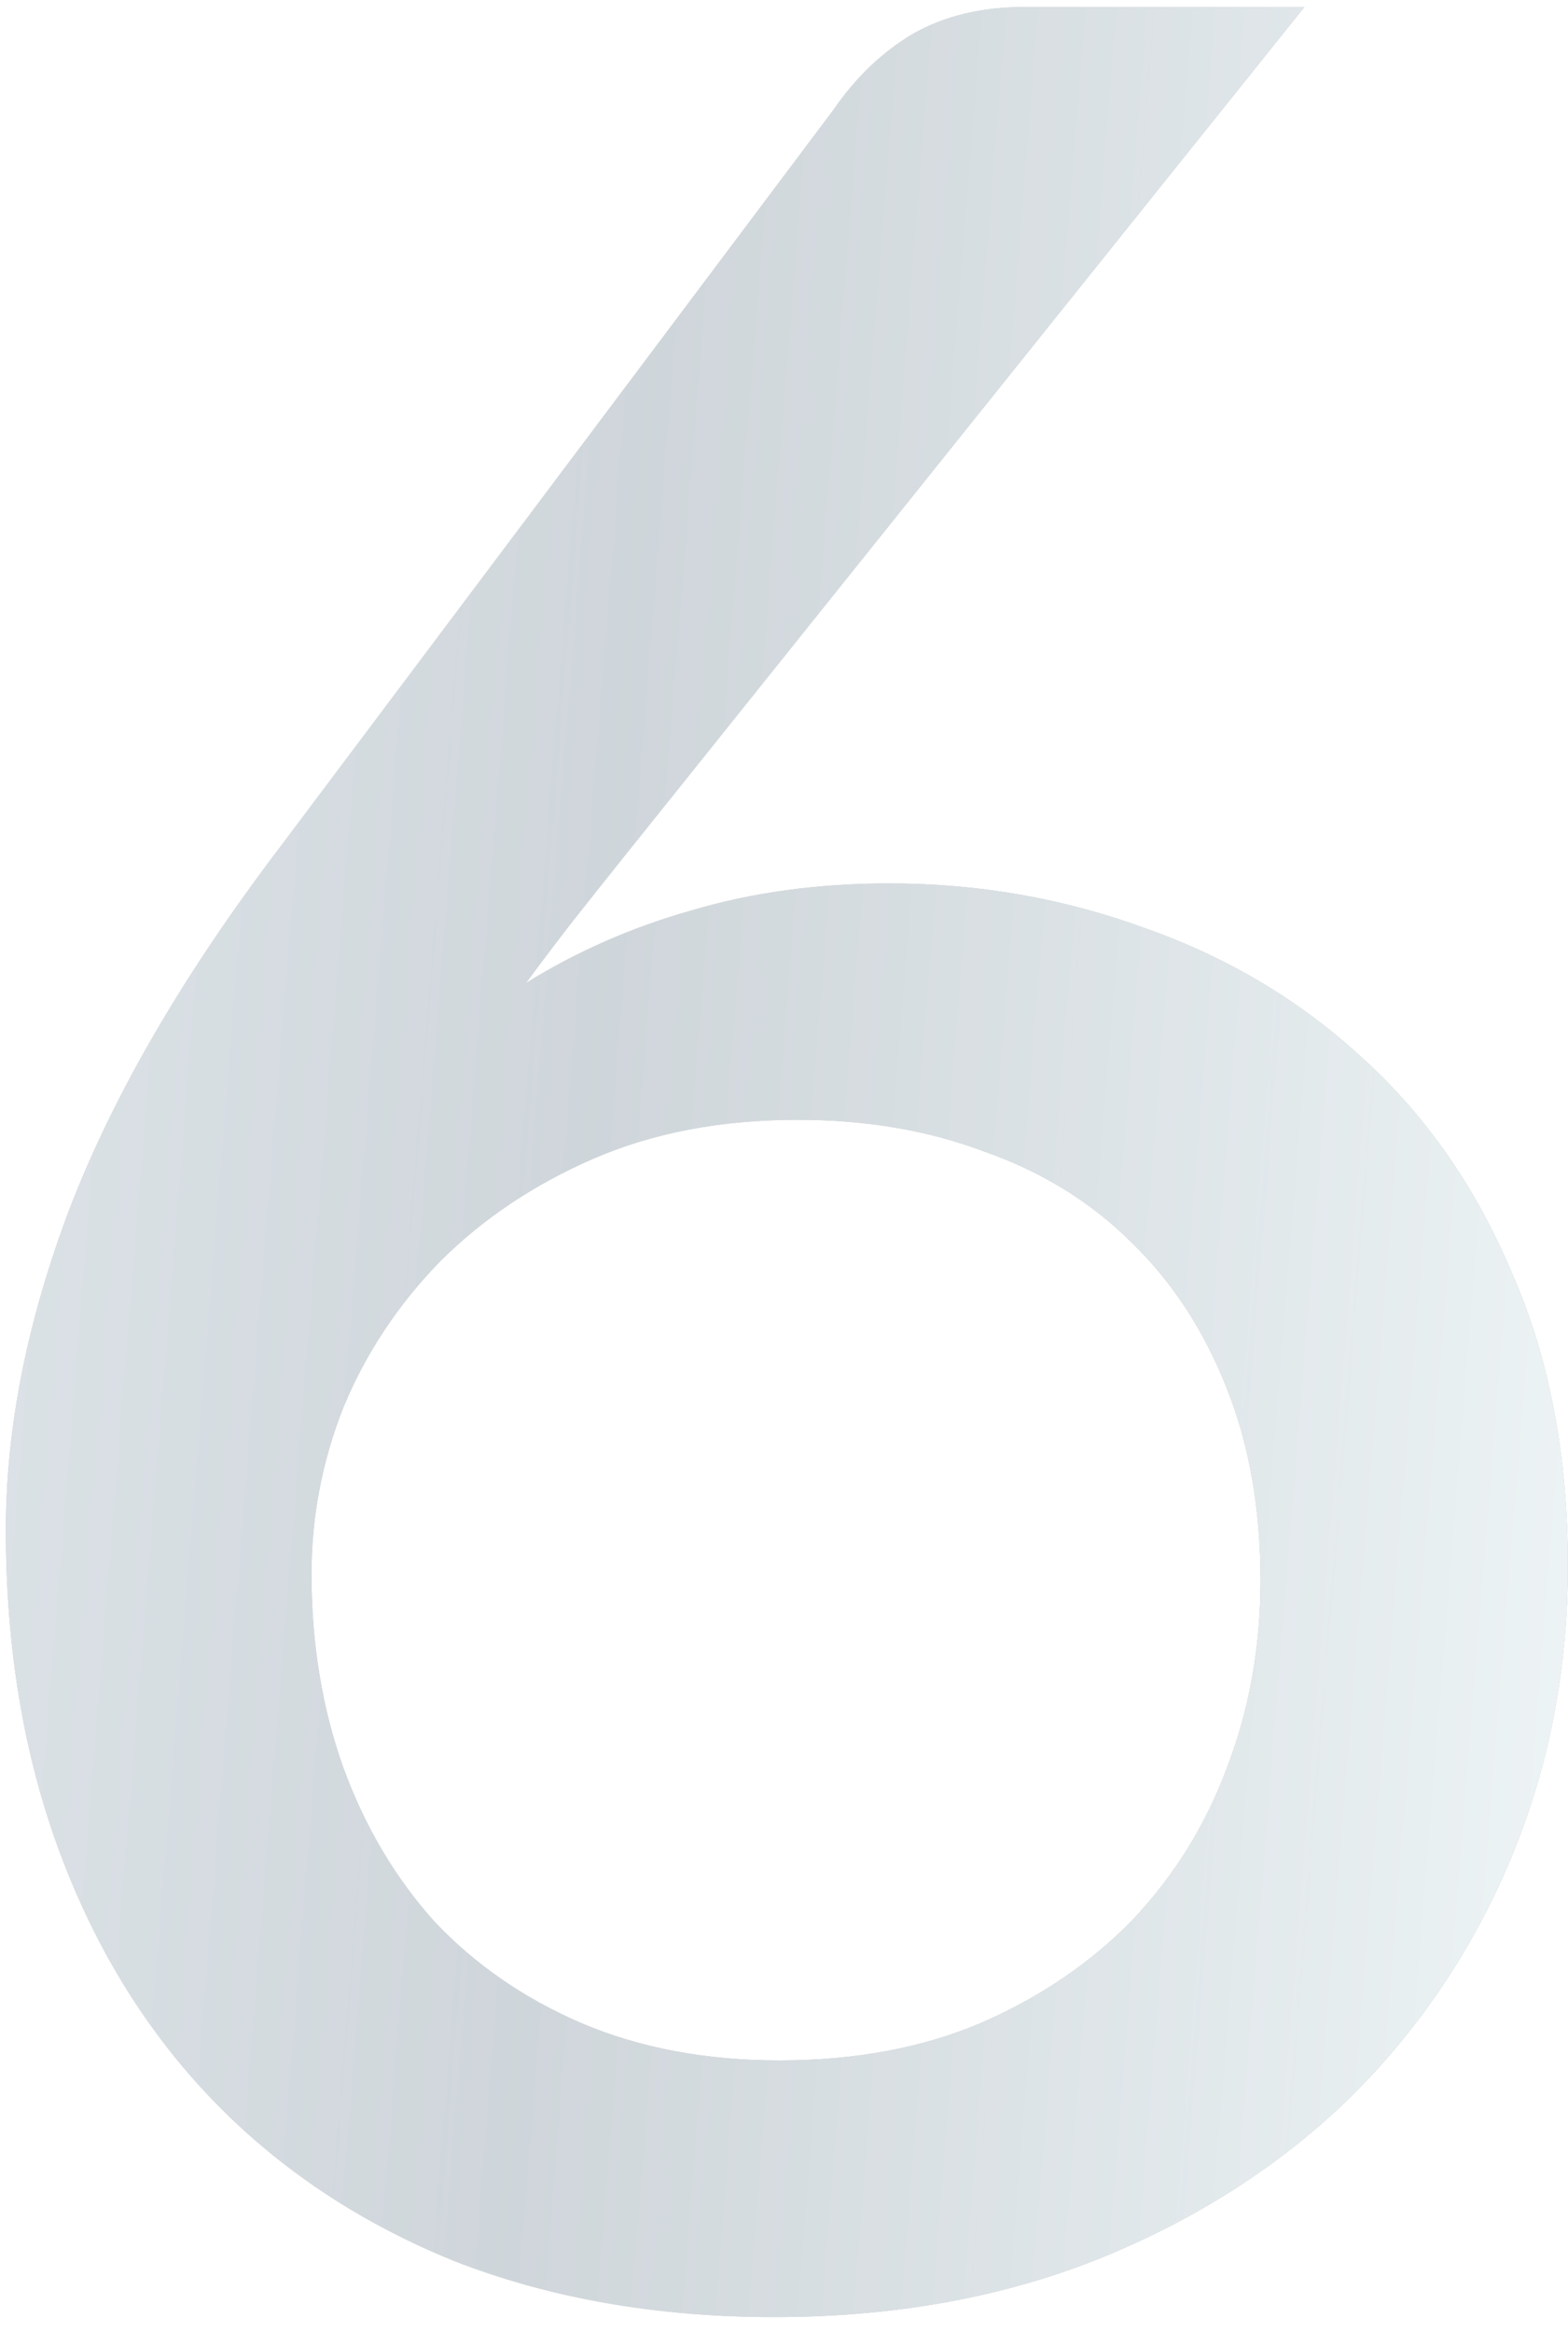
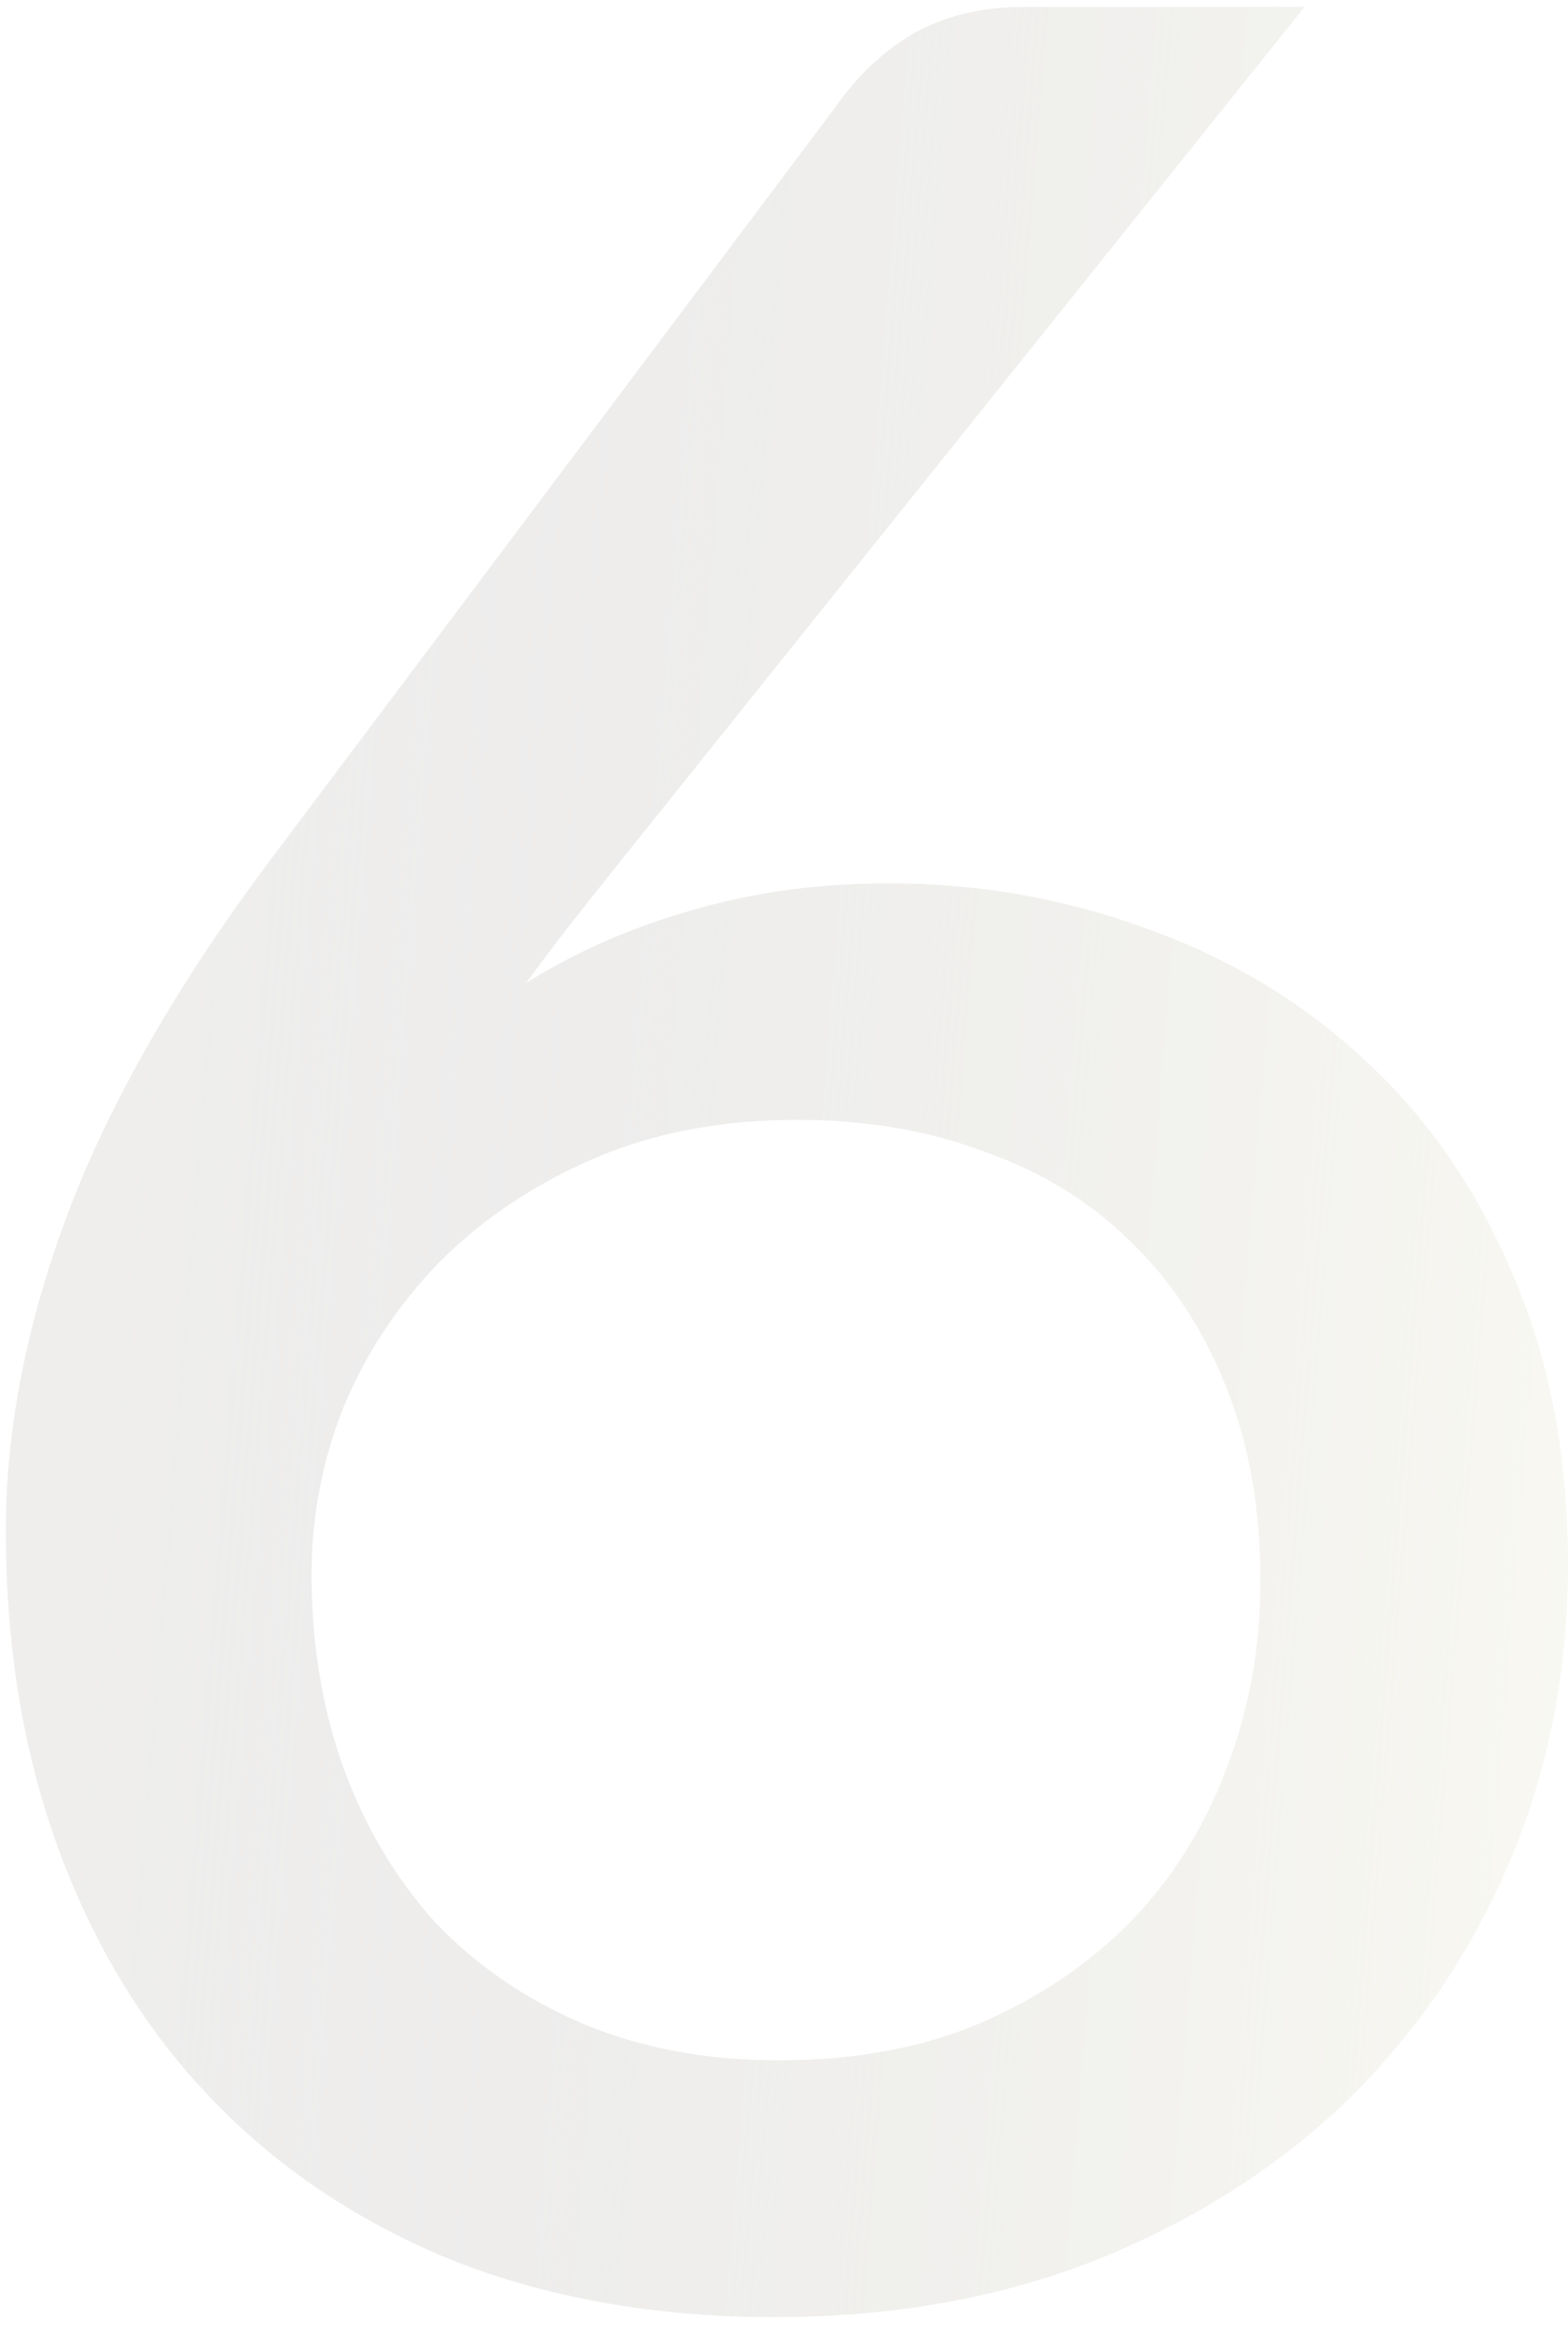
<svg xmlns="http://www.w3.org/2000/svg" width="78" height="116" viewBox="0 0 78 116" fill="none">
  <g opacity="0.3">
    <path d="M38.764 102.492C42.516 102.492 45.848 101.876 48.76 100.644C51.728 99.356 54.248 97.648 56.32 95.52C58.392 93.336 59.96 90.816 61.024 87.96C62.144 85.048 62.704 81.94 62.704 78.636C62.704 75.052 62.144 71.86 61.024 69.06C59.904 66.204 58.336 63.796 56.32 61.836C54.304 59.82 51.868 58.308 49.012 57.3C46.212 56.236 43.104 55.704 39.688 55.704C35.88 55.704 32.492 56.348 29.524 57.636C26.556 58.924 24.008 60.632 21.88 62.76C19.808 64.888 18.212 67.296 17.092 69.984C16.028 72.672 15.496 75.444 15.496 78.3C15.496 81.772 16.028 84.992 17.092 87.96C18.156 90.872 19.668 93.42 21.628 95.604C23.644 97.732 26.08 99.412 28.936 100.644C31.848 101.876 35.124 102.492 38.764 102.492ZM31.12 42.516C30.224 43.636 29.356 44.728 28.516 45.792C27.732 46.8 26.948 47.836 26.164 48.9C28.684 47.332 31.428 46.128 34.396 45.288C37.42 44.392 40.696 43.944 44.224 43.944C48.704 43.944 52.988 44.7 57.076 46.212C61.164 47.668 64.748 49.824 67.828 52.68C70.964 55.536 73.428 59.092 75.22 63.348C77.068 67.548 77.992 72.392 77.992 77.88C77.992 83.088 77.04 87.96 75.136 92.496C73.232 97.032 70.544 101.008 67.072 104.424C63.6 107.784 59.428 110.444 54.556 112.404C49.74 114.308 44.392 115.26 38.512 115.26C32.688 115.26 27.396 114.336 22.636 112.488C17.932 110.584 13.928 107.924 10.624 104.508C7.32 101.092 4.772 96.976 2.98 92.16C1.188 87.344 0.292 81.996 0.292 76.116C0.292 71.02 1.356 65.672 3.484 60.072C5.668 54.416 9.14 48.452 13.9 42.18L41.452 5.472C42.572 3.848 43.888 2.588 45.4 1.692C46.968 0.796 48.816 0.348 50.944 0.348H64.888L31.12 42.516Z" fill="#D3D3D3" />
-     <path d="M38.764 102.492C42.516 102.492 45.848 101.876 48.76 100.644C51.728 99.356 54.248 97.648 56.32 95.52C58.392 93.336 59.96 90.816 61.024 87.96C62.144 85.048 62.704 81.94 62.704 78.636C62.704 75.052 62.144 71.86 61.024 69.06C59.904 66.204 58.336 63.796 56.32 61.836C54.304 59.82 51.868 58.308 49.012 57.3C46.212 56.236 43.104 55.704 39.688 55.704C35.88 55.704 32.492 56.348 29.524 57.636C26.556 58.924 24.008 60.632 21.88 62.76C19.808 64.888 18.212 67.296 17.092 69.984C16.028 72.672 15.496 75.444 15.496 78.3C15.496 81.772 16.028 84.992 17.092 87.96C18.156 90.872 19.668 93.42 21.628 95.604C23.644 97.732 26.08 99.412 28.936 100.644C31.848 101.876 35.124 102.492 38.764 102.492ZM31.12 42.516C30.224 43.636 29.356 44.728 28.516 45.792C27.732 46.8 26.948 47.836 26.164 48.9C28.684 47.332 31.428 46.128 34.396 45.288C37.42 44.392 40.696 43.944 44.224 43.944C48.704 43.944 52.988 44.7 57.076 46.212C61.164 47.668 64.748 49.824 67.828 52.68C70.964 55.536 73.428 59.092 75.22 63.348C77.068 67.548 77.992 72.392 77.992 77.88C77.992 83.088 77.04 87.96 75.136 92.496C73.232 97.032 70.544 101.008 67.072 104.424C63.6 107.784 59.428 110.444 54.556 112.404C49.74 114.308 44.392 115.26 38.512 115.26C32.688 115.26 27.396 114.336 22.636 112.488C17.932 110.584 13.928 107.924 10.624 104.508C7.32 101.092 4.772 96.976 2.98 92.16C1.188 87.344 0.292 81.996 0.292 76.116C0.292 71.02 1.356 65.672 3.484 60.072C5.668 54.416 9.14 48.452 13.9 42.18L41.452 5.472C42.572 3.848 43.888 2.588 45.4 1.692C46.968 0.796 48.816 0.348 50.944 0.348H64.888L31.12 42.516Z" fill="#151515" />
    <path d="M38.764 102.492C42.516 102.492 45.848 101.876 48.76 100.644C51.728 99.356 54.248 97.648 56.32 95.52C58.392 93.336 59.96 90.816 61.024 87.96C62.144 85.048 62.704 81.94 62.704 78.636C62.704 75.052 62.144 71.86 61.024 69.06C59.904 66.204 58.336 63.796 56.32 61.836C54.304 59.82 51.868 58.308 49.012 57.3C46.212 56.236 43.104 55.704 39.688 55.704C35.88 55.704 32.492 56.348 29.524 57.636C26.556 58.924 24.008 60.632 21.88 62.76C19.808 64.888 18.212 67.296 17.092 69.984C16.028 72.672 15.496 75.444 15.496 78.3C15.496 81.772 16.028 84.992 17.092 87.96C18.156 90.872 19.668 93.42 21.628 95.604C23.644 97.732 26.08 99.412 28.936 100.644C31.848 101.876 35.124 102.492 38.764 102.492ZM31.12 42.516C30.224 43.636 29.356 44.728 28.516 45.792C27.732 46.8 26.948 47.836 26.164 48.9C28.684 47.332 31.428 46.128 34.396 45.288C37.42 44.392 40.696 43.944 44.224 43.944C48.704 43.944 52.988 44.7 57.076 46.212C61.164 47.668 64.748 49.824 67.828 52.68C70.964 55.536 73.428 59.092 75.22 63.348C77.068 67.548 77.992 72.392 77.992 77.88C77.992 83.088 77.04 87.96 75.136 92.496C73.232 97.032 70.544 101.008 67.072 104.424C63.6 107.784 59.428 110.444 54.556 112.404C49.74 114.308 44.392 115.26 38.512 115.26C32.688 115.26 27.396 114.336 22.636 112.488C17.932 110.584 13.928 107.924 10.624 104.508C7.32 101.092 4.772 96.976 2.98 92.16C1.188 87.344 0.292 81.996 0.292 76.116C0.292 71.02 1.356 65.672 3.484 60.072C5.668 54.416 9.14 48.452 13.9 42.18L41.452 5.472C42.572 3.848 43.888 2.588 45.4 1.692C46.968 0.796 48.816 0.348 50.944 0.348H64.888L31.12 42.516Z" fill="url(#paint0_linear_1044_2147)" />
-     <path d="M38.764 102.492C42.516 102.492 45.848 101.876 48.76 100.644C51.728 99.356 54.248 97.648 56.32 95.52C58.392 93.336 59.96 90.816 61.024 87.96C62.144 85.048 62.704 81.94 62.704 78.636C62.704 75.052 62.144 71.86 61.024 69.06C59.904 66.204 58.336 63.796 56.32 61.836C54.304 59.82 51.868 58.308 49.012 57.3C46.212 56.236 43.104 55.704 39.688 55.704C35.88 55.704 32.492 56.348 29.524 57.636C26.556 58.924 24.008 60.632 21.88 62.76C19.808 64.888 18.212 67.296 17.092 69.984C16.028 72.672 15.496 75.444 15.496 78.3C15.496 81.772 16.028 84.992 17.092 87.96C18.156 90.872 19.668 93.42 21.628 95.604C23.644 97.732 26.08 99.412 28.936 100.644C31.848 101.876 35.124 102.492 38.764 102.492ZM31.12 42.516C30.224 43.636 29.356 44.728 28.516 45.792C27.732 46.8 26.948 47.836 26.164 48.9C28.684 47.332 31.428 46.128 34.396 45.288C37.42 44.392 40.696 43.944 44.224 43.944C48.704 43.944 52.988 44.7 57.076 46.212C61.164 47.668 64.748 49.824 67.828 52.68C70.964 55.536 73.428 59.092 75.22 63.348C77.068 67.548 77.992 72.392 77.992 77.88C77.992 83.088 77.04 87.96 75.136 92.496C73.232 97.032 70.544 101.008 67.072 104.424C63.6 107.784 59.428 110.444 54.556 112.404C49.74 114.308 44.392 115.26 38.512 115.26C32.688 115.26 27.396 114.336 22.636 112.488C17.932 110.584 13.928 107.924 10.624 104.508C7.32 101.092 4.772 96.976 2.98 92.16C1.188 87.344 0.292 81.996 0.292 76.116C0.292 71.02 1.356 65.672 3.484 60.072C5.668 54.416 9.14 48.452 13.9 42.18L41.452 5.472C42.572 3.848 43.888 2.588 45.4 1.692C46.968 0.796 48.816 0.348 50.944 0.348H64.888L31.12 42.516Z" fill="#2DA7FF" fill-opacity="0.2" />
  </g>
  <defs>
    <linearGradient id="paint0_linear_1044_2147" x1="-16.866" y1="-54.056" x2="89.039" y2="-45.554" gradientUnits="userSpaceOnUse">
      <stop stop-color="#D3D1CD" />
      <stop offset="0.517" stop-color="#B9B5AF" stop-opacity="0.52" />
      <stop offset="1" stop-color="#EAE8D5" />
    </linearGradient>
  </defs>
</svg>